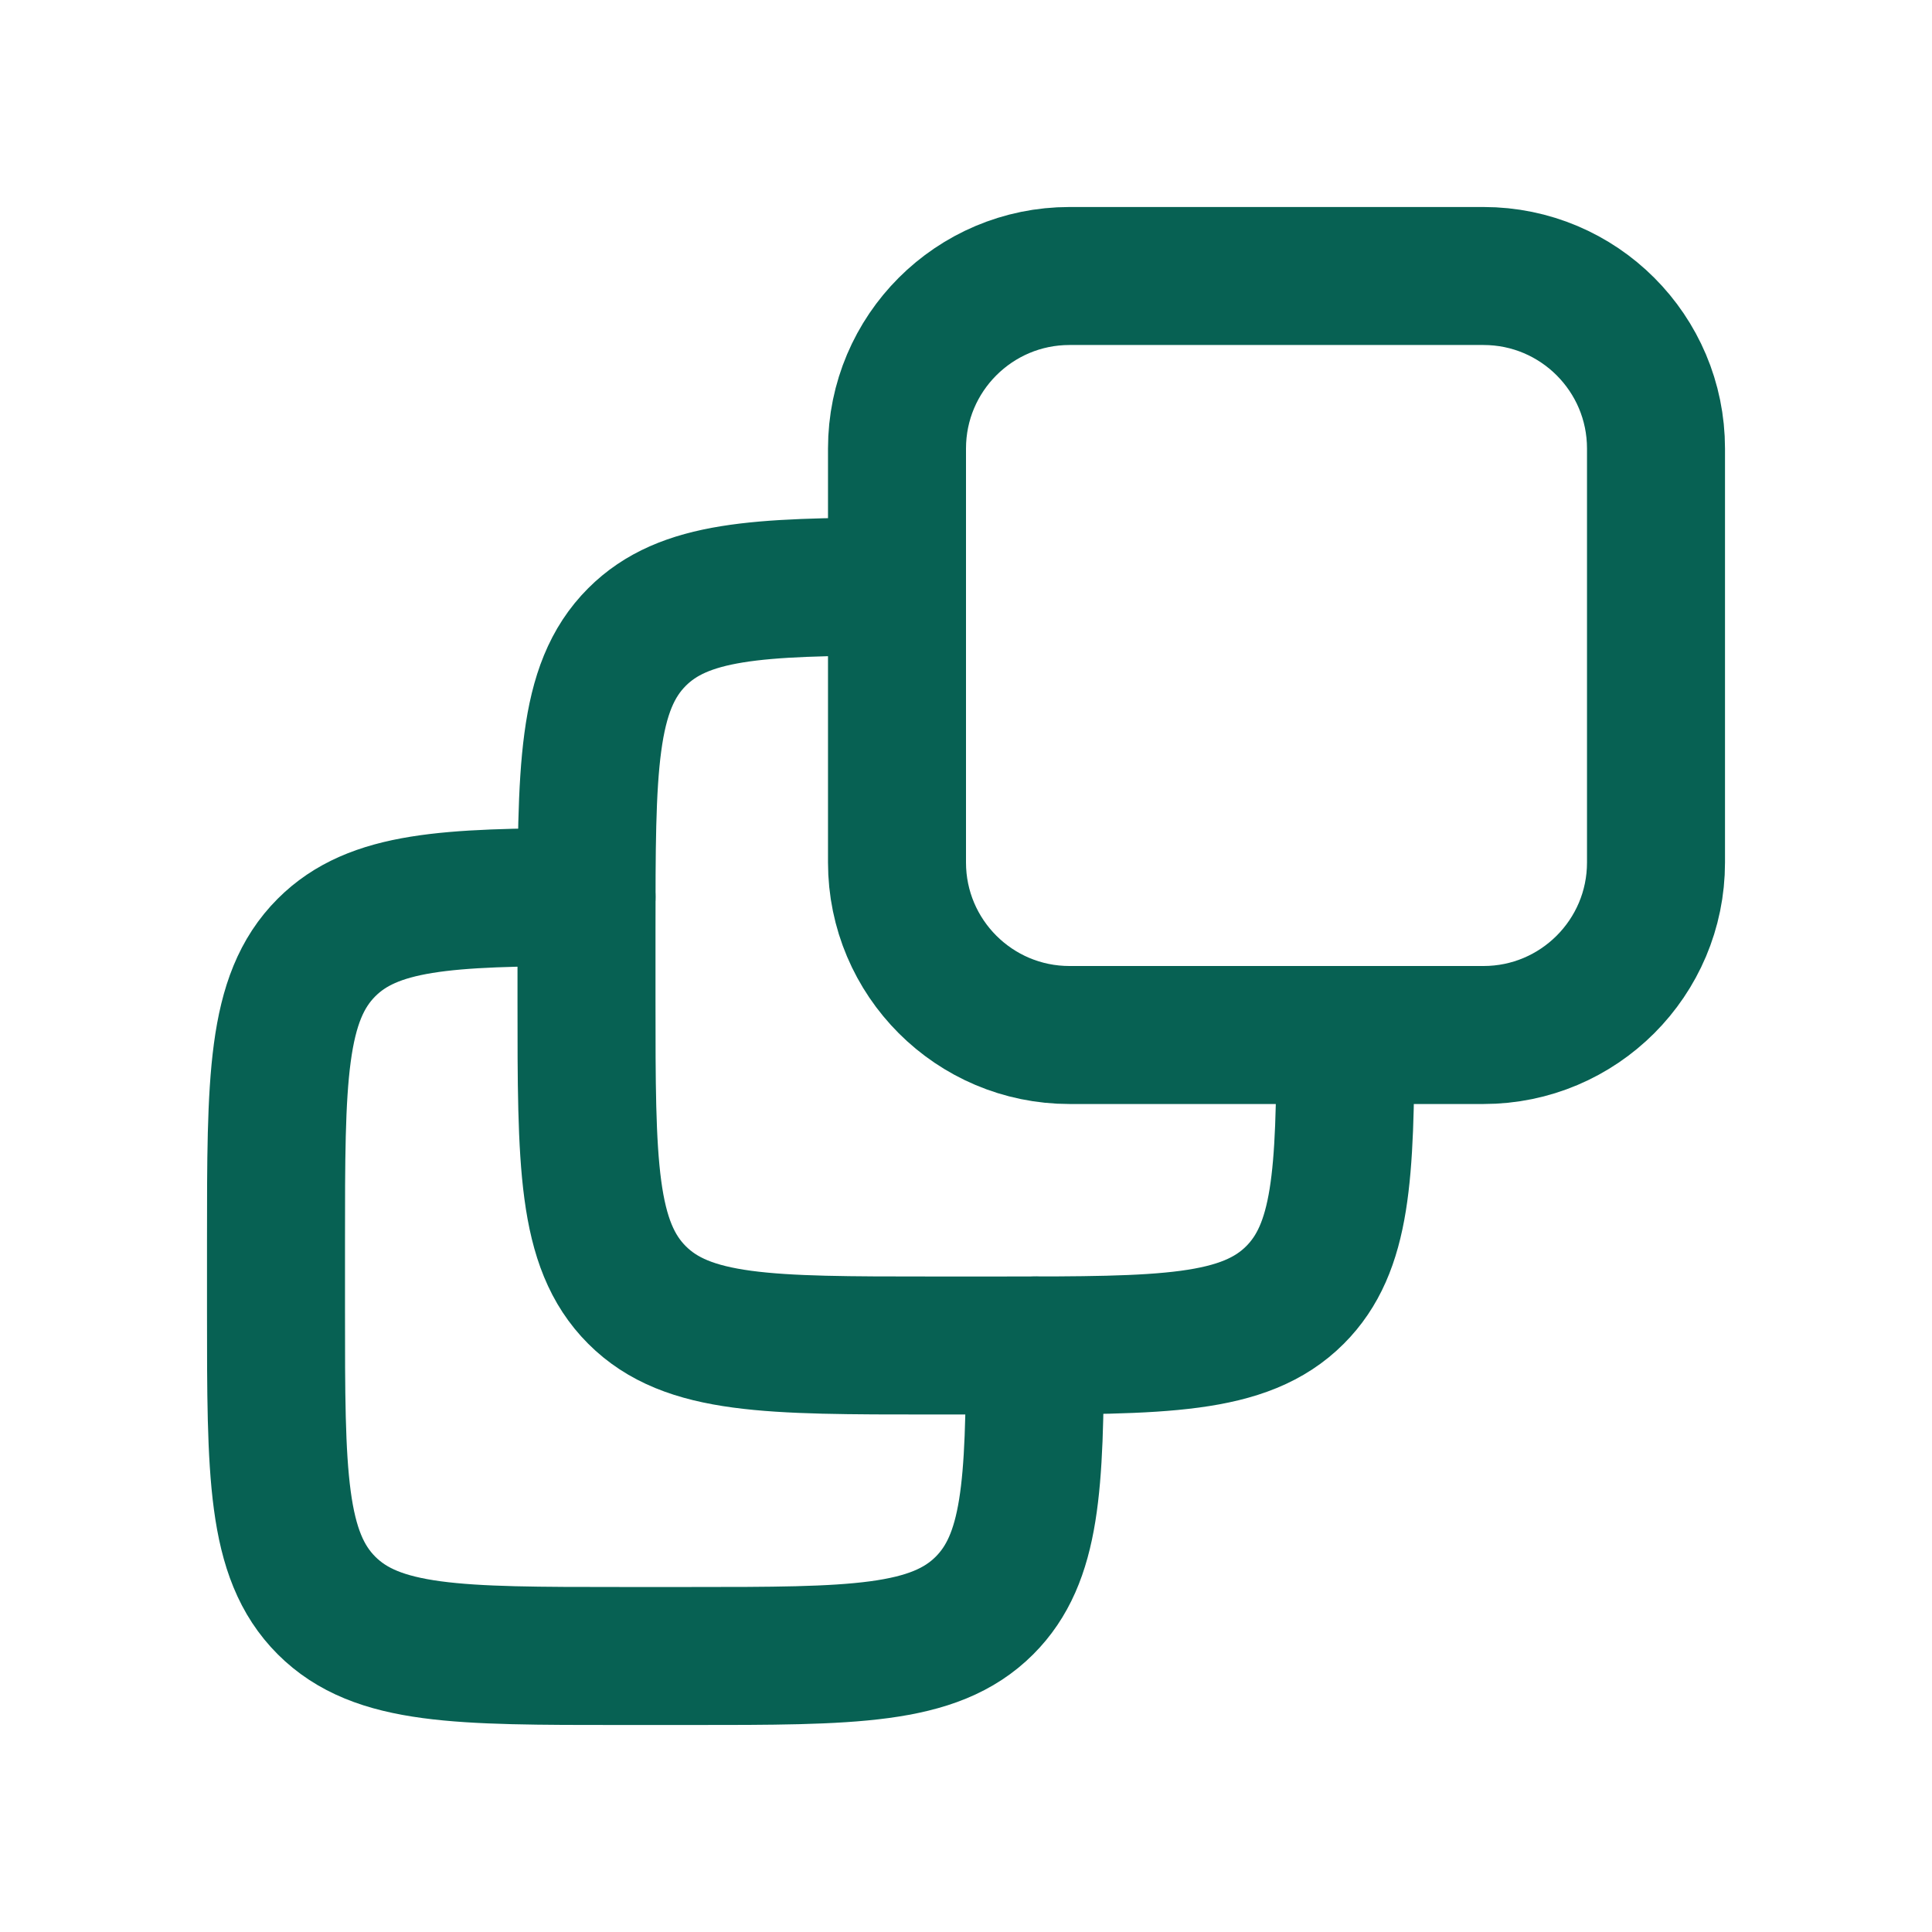
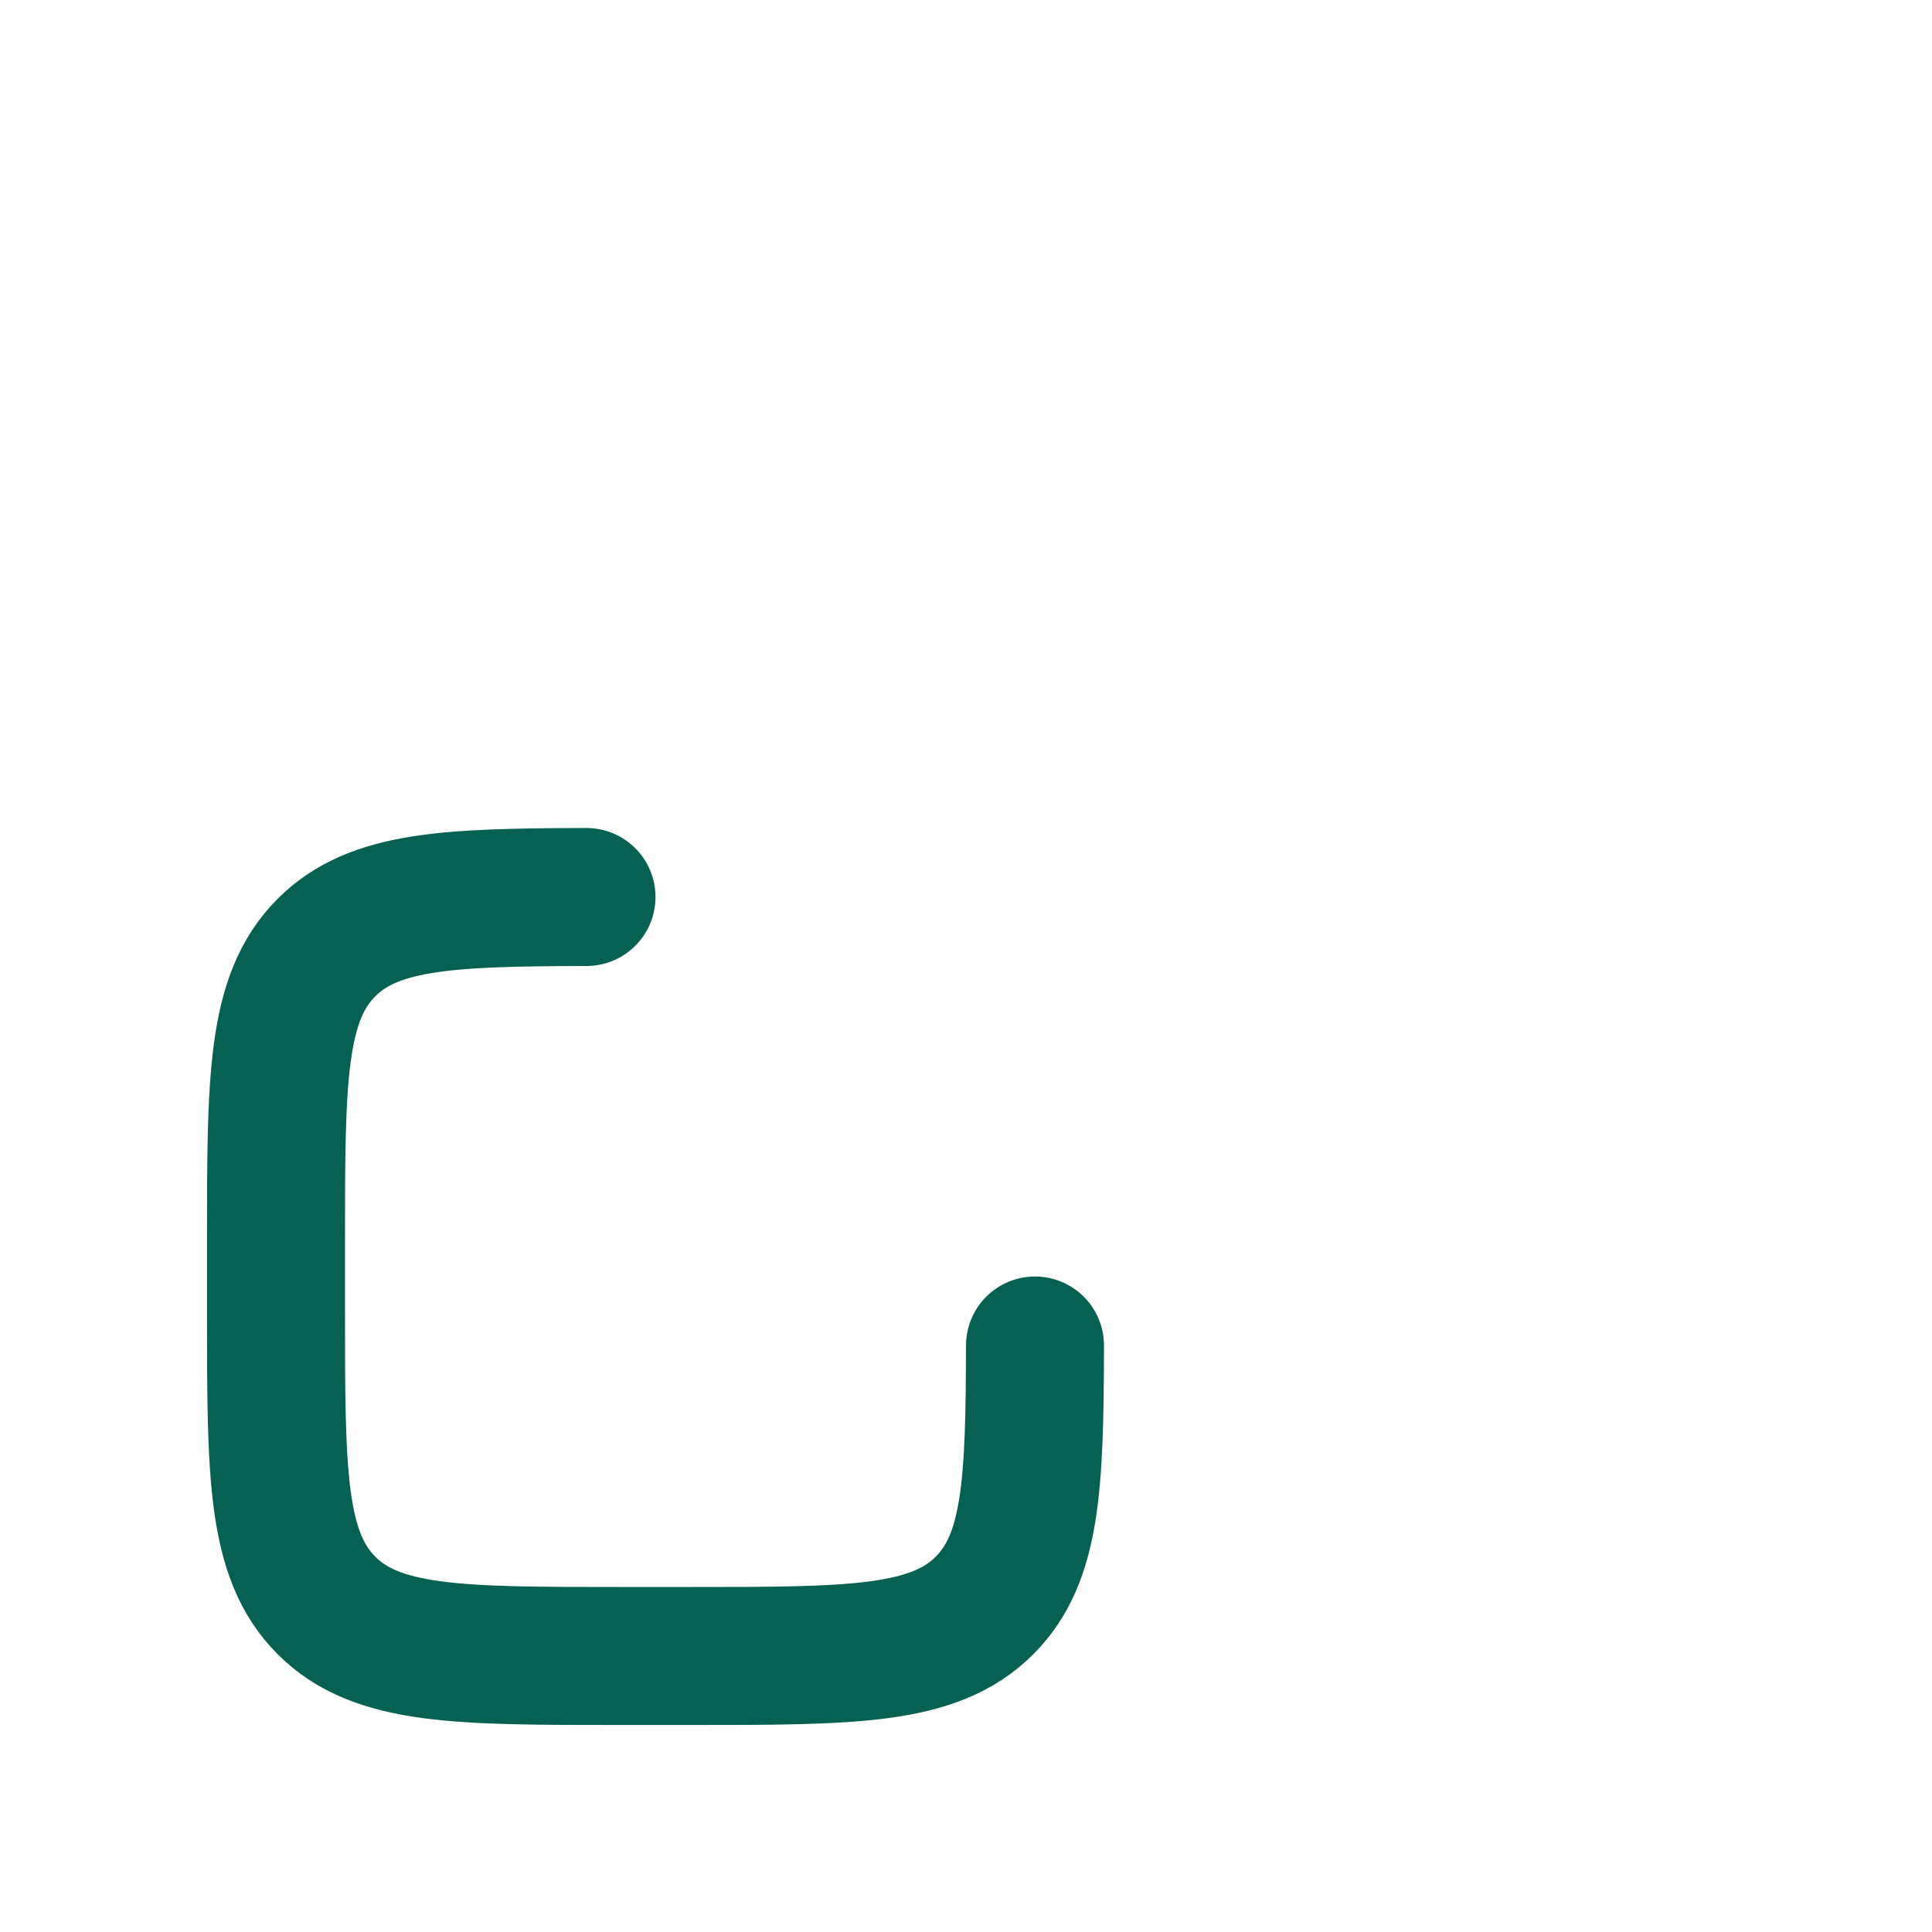
<svg xmlns="http://www.w3.org/2000/svg" fill="none" viewBox="0 0 14 14" style="color: black;">
-   <path stroke="#076153" stroke-linecap="round" stroke-linejoin="round" d="M10.75 2h-3c-.69 0-1.25.56-1.25 1.25v3c0 .69.56 1.25 1.25 1.25h3c.69 0 1.25-.56 1.25-1.25v-3C12 2.56 11.44 2 10.75 2Z" fill="none" />
-   <path stroke="#076153" stroke-linecap="round" stroke-linejoin="round" d="M6.5 4.25c-1.014.002-1.545.027-1.884.366-.366.366-.366.956-.366 2.134v.5c0 1.179 0 1.768.366 2.134.366.366.955.366 2.134.366h.5c1.178 0 1.768 0 2.134-.366.34-.34.364-.87.366-1.884" fill="none" />
  <path stroke="#076153" stroke-linecap="round" stroke-linejoin="round" d="M4.25 6.5c-1.014.002-1.545.027-1.884.366C2 7.232 2 7.822 2 9v.5c0 1.179 0 1.768.366 2.134C2.732 12 3.321 12 4.5 12H5c1.178 0 1.768 0 2.134-.366.34-.34.364-.87.366-1.884" fill="none" />
</svg>